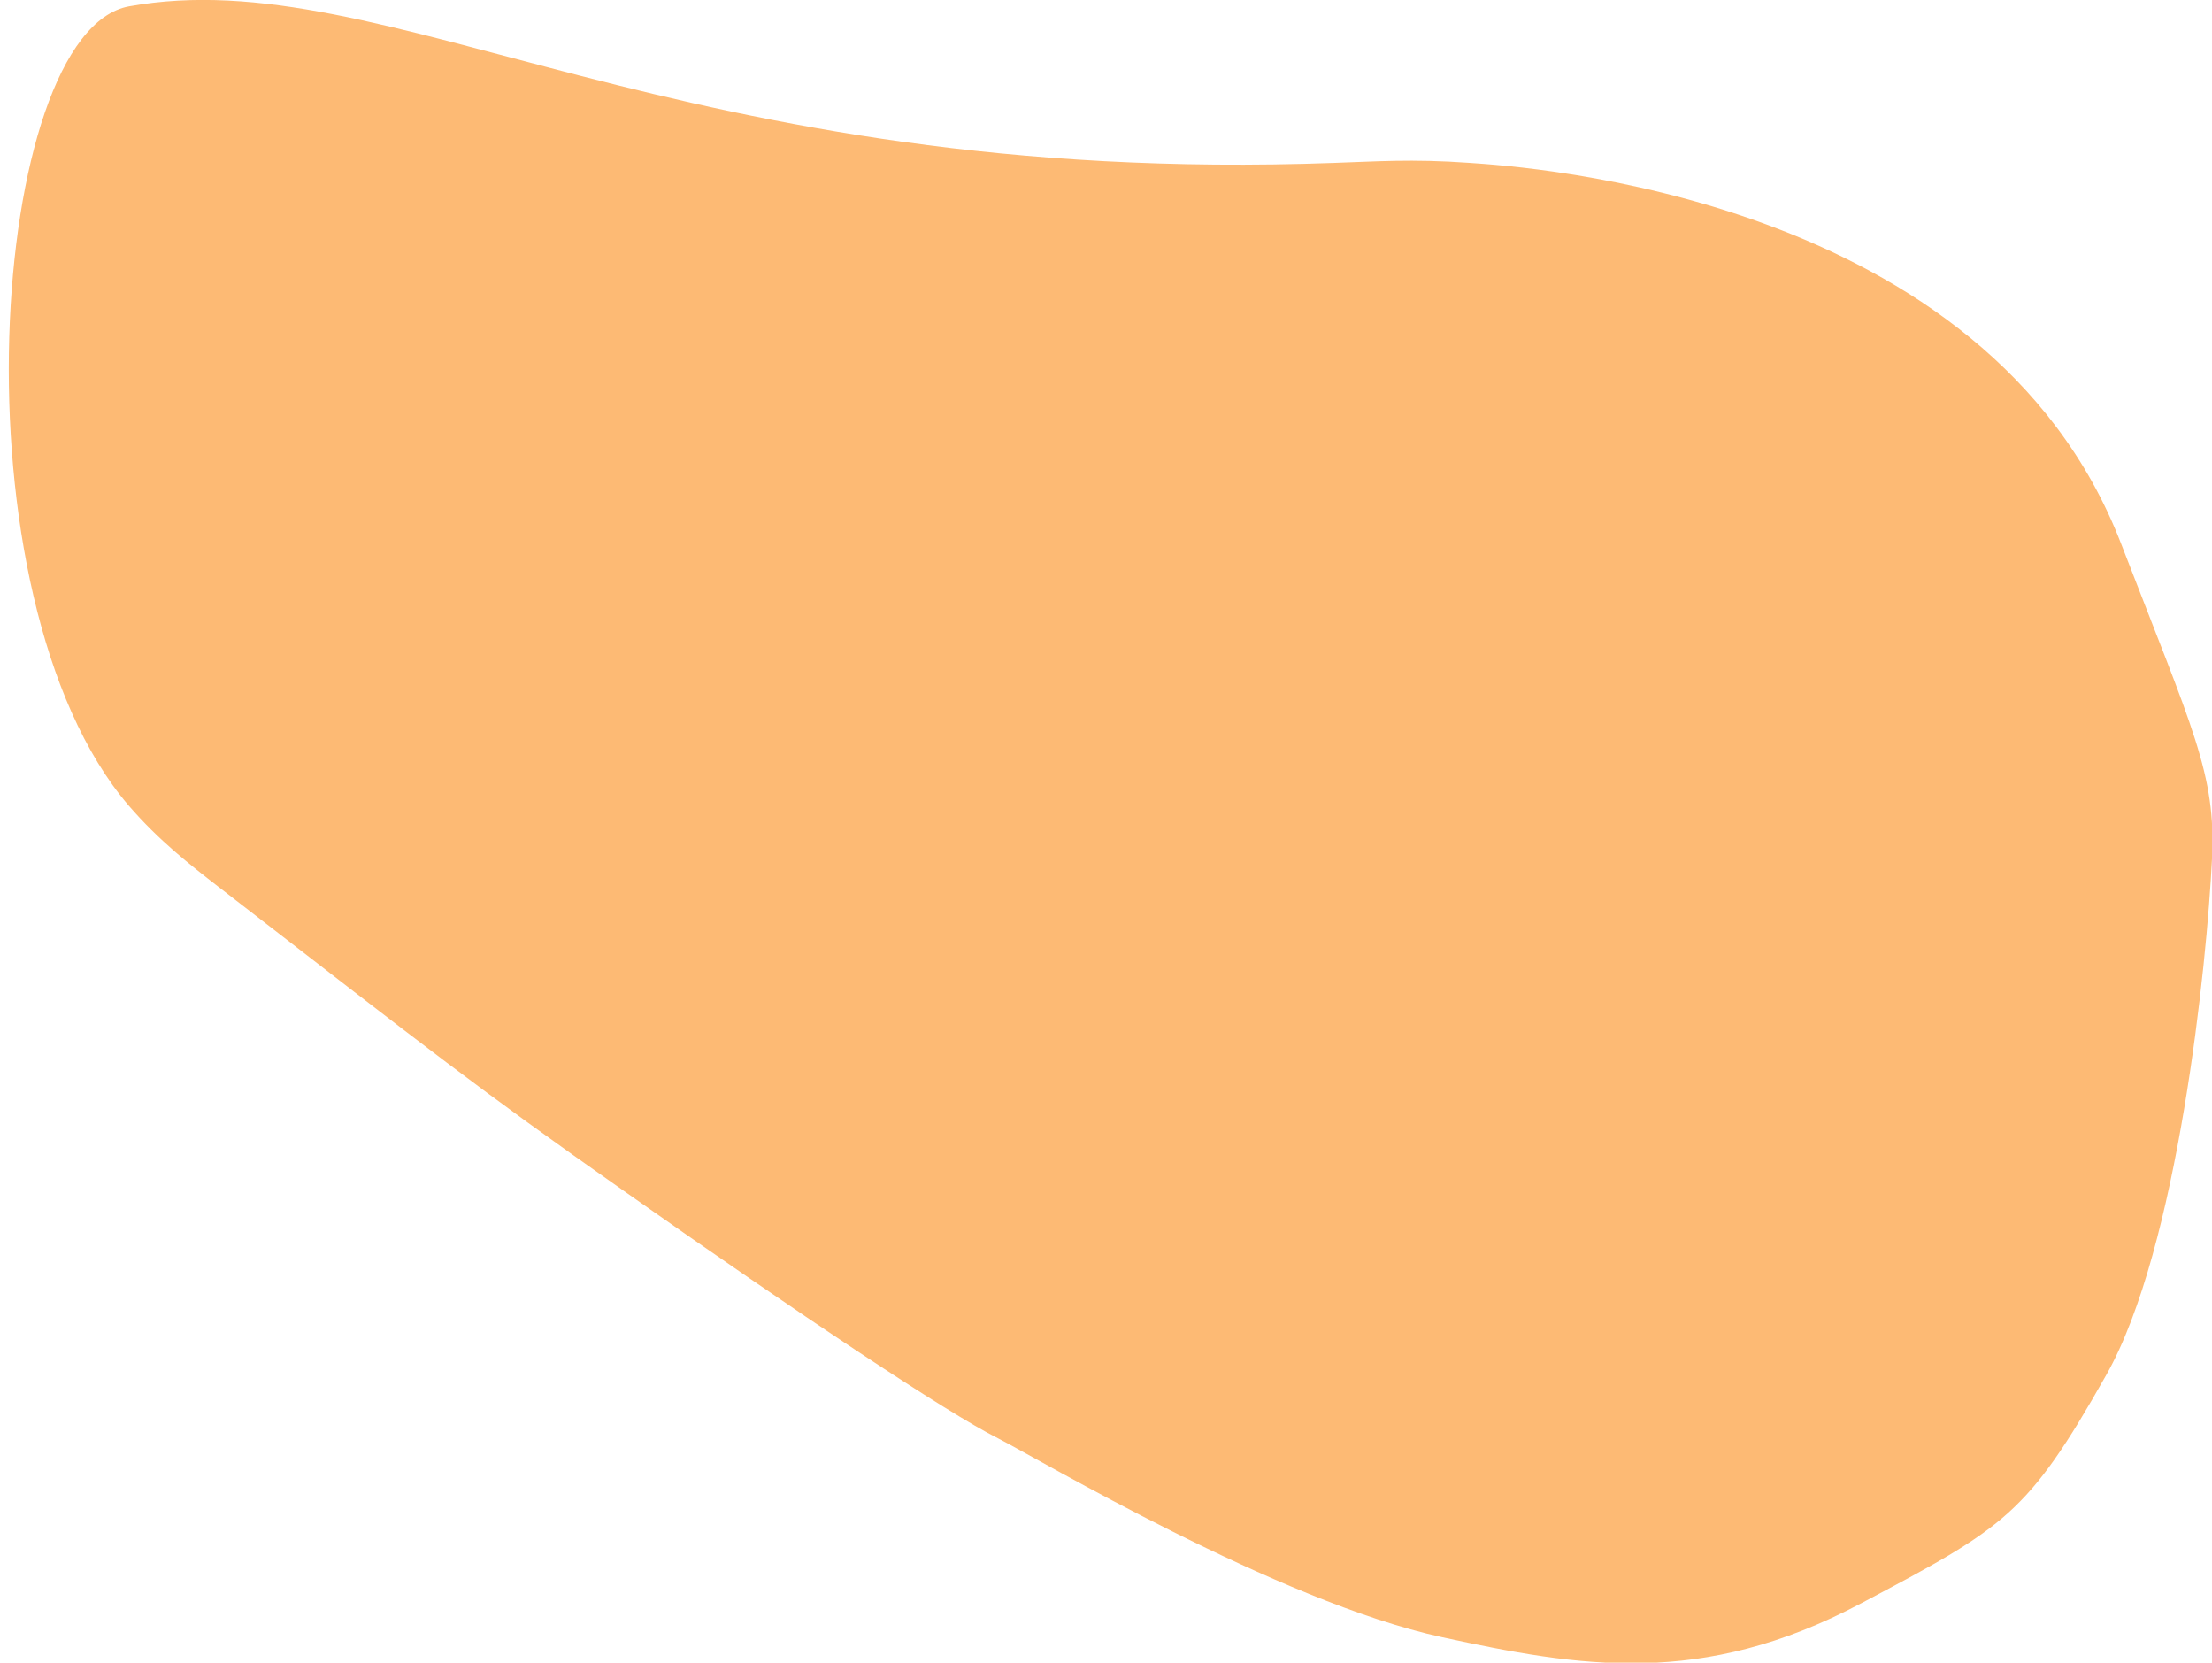
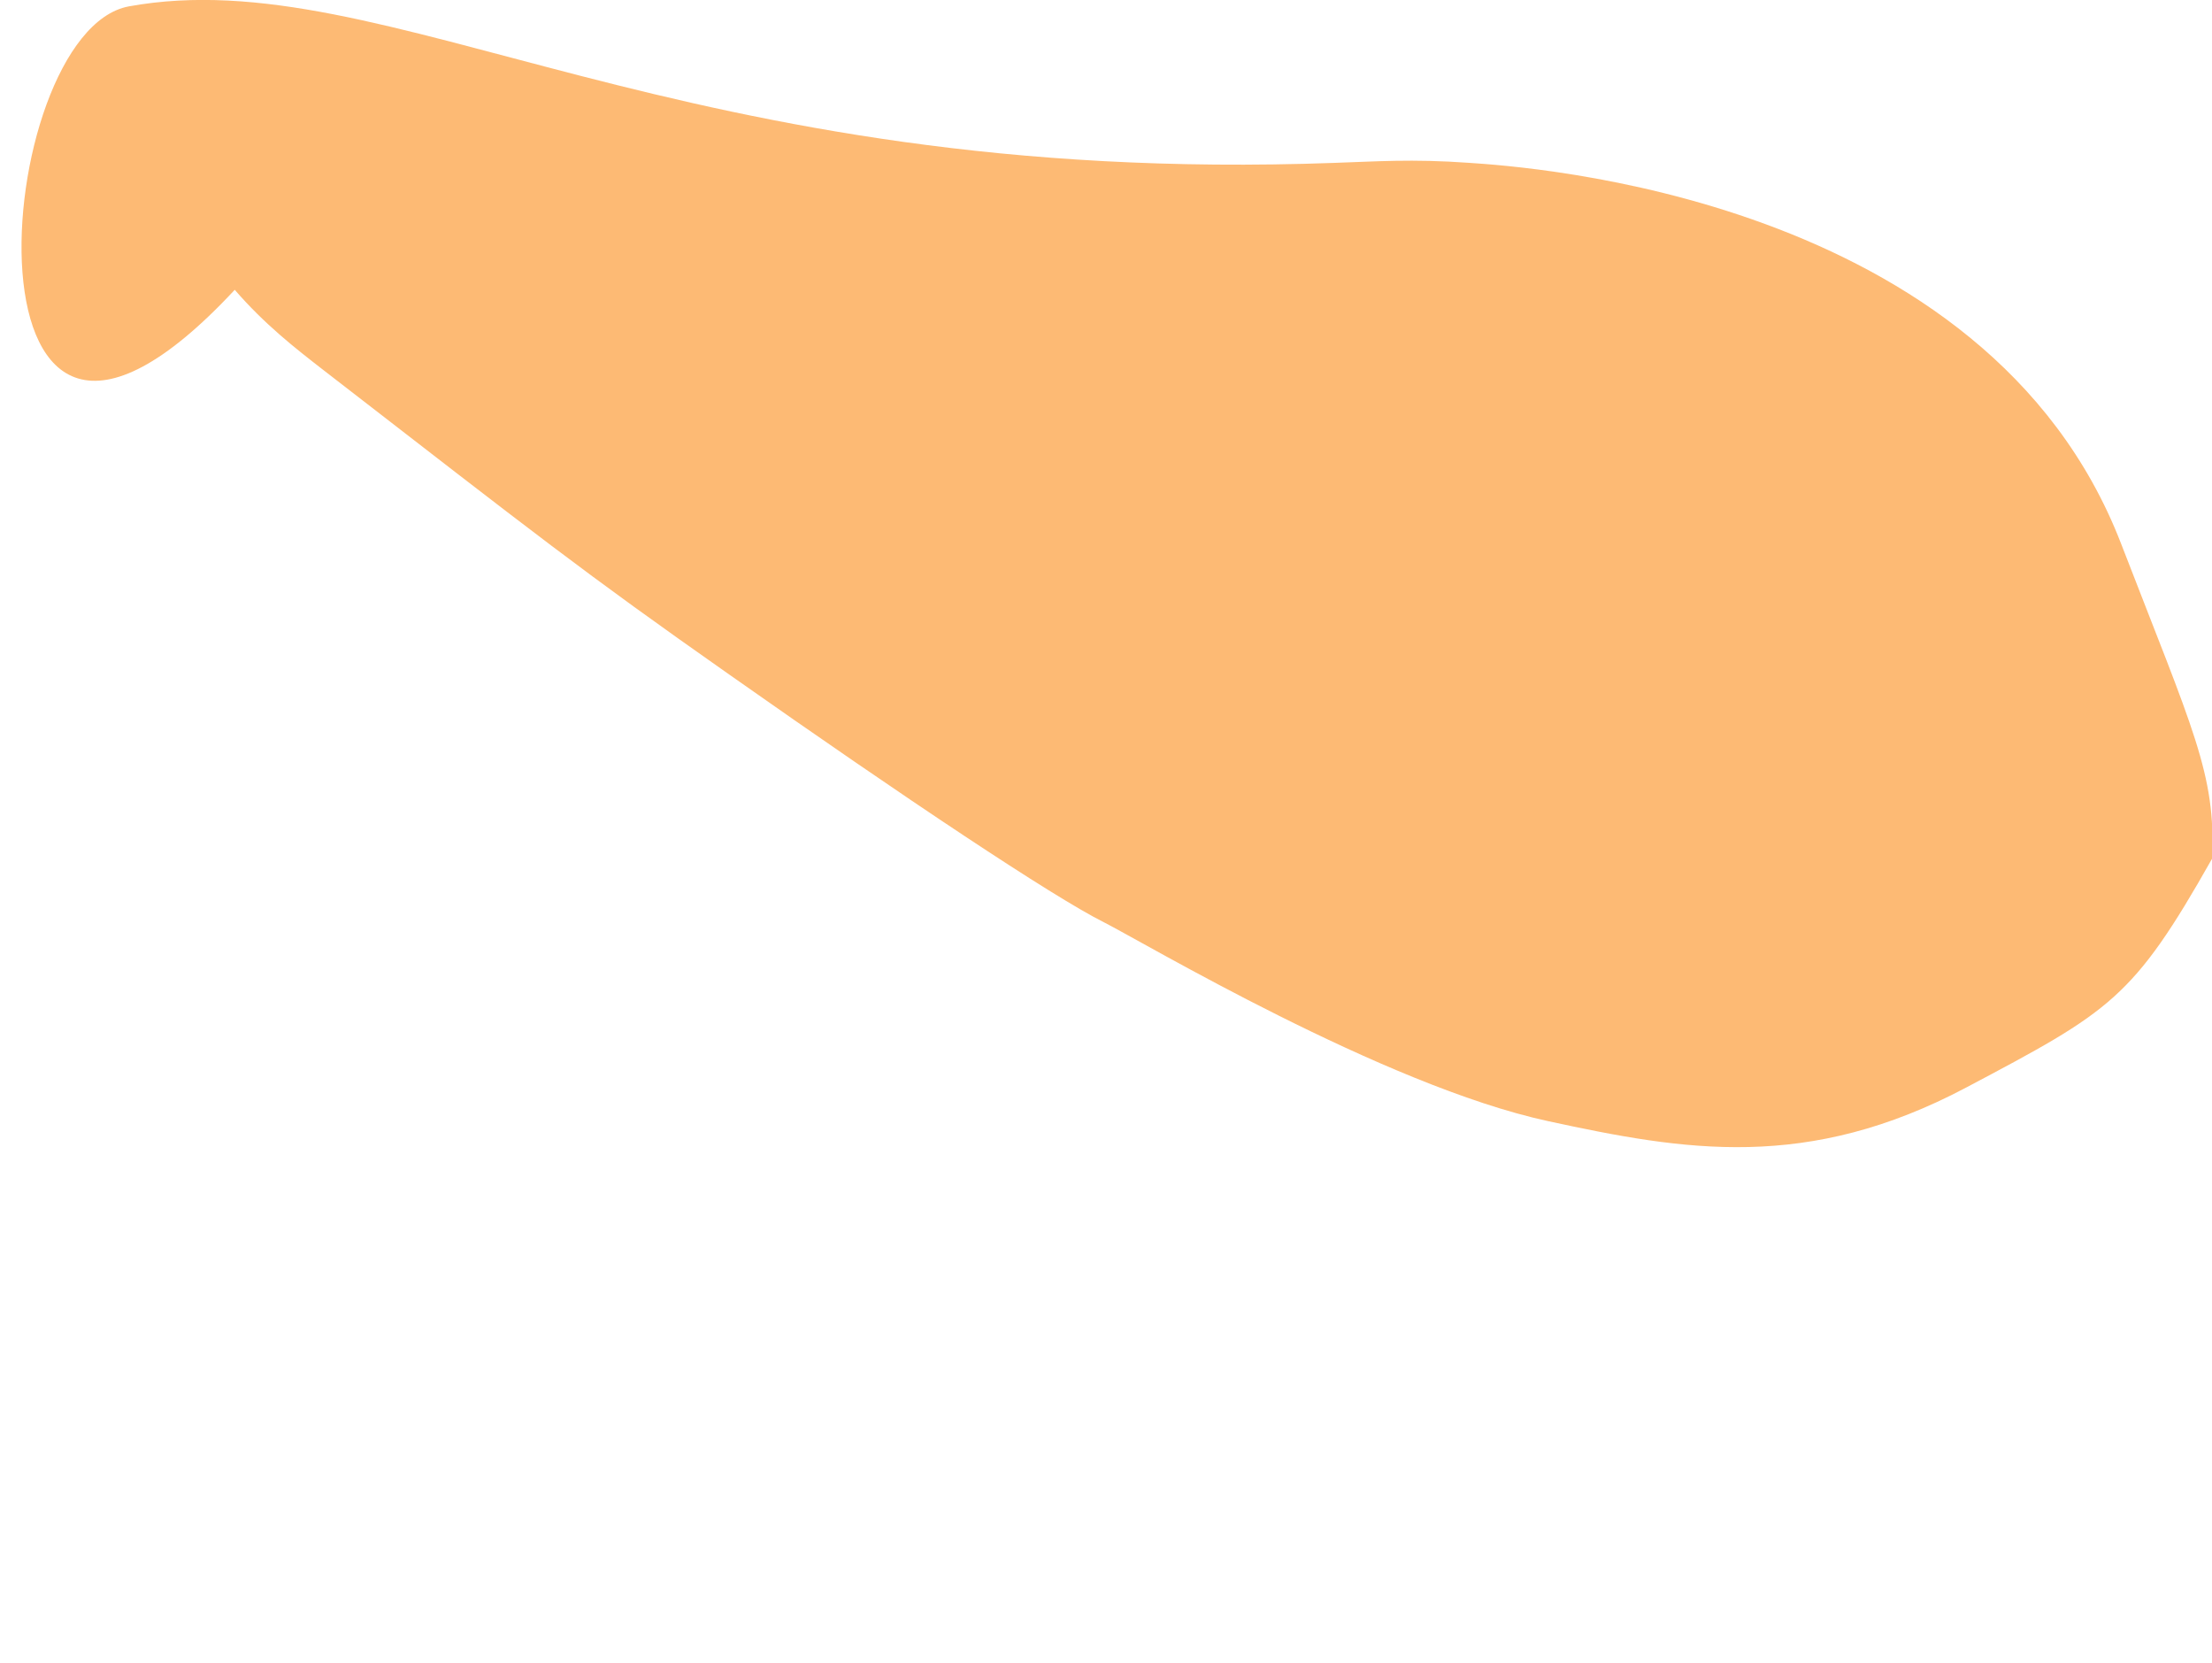
<svg xmlns="http://www.w3.org/2000/svg" version="1.1" id="Warstwa_1" x="0px" y="0px" viewBox="0 0 523 393" className="bg-orange-300" style="enable-background:new 0 0 523 393;" xml:space="preserve">
  <style type="text/css">
	.st0{fill:#fdba74;}
</style>
-   <path class="st0" d="M30.5,1.5c61.2-11.1,129,42.7,285,37c9.5-0.3,18.2-1,32,0c12.9,0.9,122.2,7.7,154,90c17,44,22.5,54.5,21.5,74.5  c-1.2,24.8-8,92-25,122c-18.7,33.1-24,36-58,54c-37.7,20-66.7,15-99,8c-38.8-8.4-95.7-42.3-105-47c-12-6-47-29.3-88.5-58.5  c-34.9-24.5-45.2-32.7-96-72c-6.7-5.2-13.9-10.8-21-19C-12,141-2.5,7.5,30.5,1.5z" />
+   <path class="st0" d="M30.5,1.5c61.2-11.1,129,42.7,285,37c9.5-0.3,18.2-1,32,0c12.9,0.9,122.2,7.7,154,90c17,44,22.5,54.5,21.5,74.5  c-18.7,33.1-24,36-58,54c-37.7,20-66.7,15-99,8c-38.8-8.4-95.7-42.3-105-47c-12-6-47-29.3-88.5-58.5  c-34.9-24.5-45.2-32.7-96-72c-6.7-5.2-13.9-10.8-21-19C-12,141-2.5,7.5,30.5,1.5z" />
</svg>